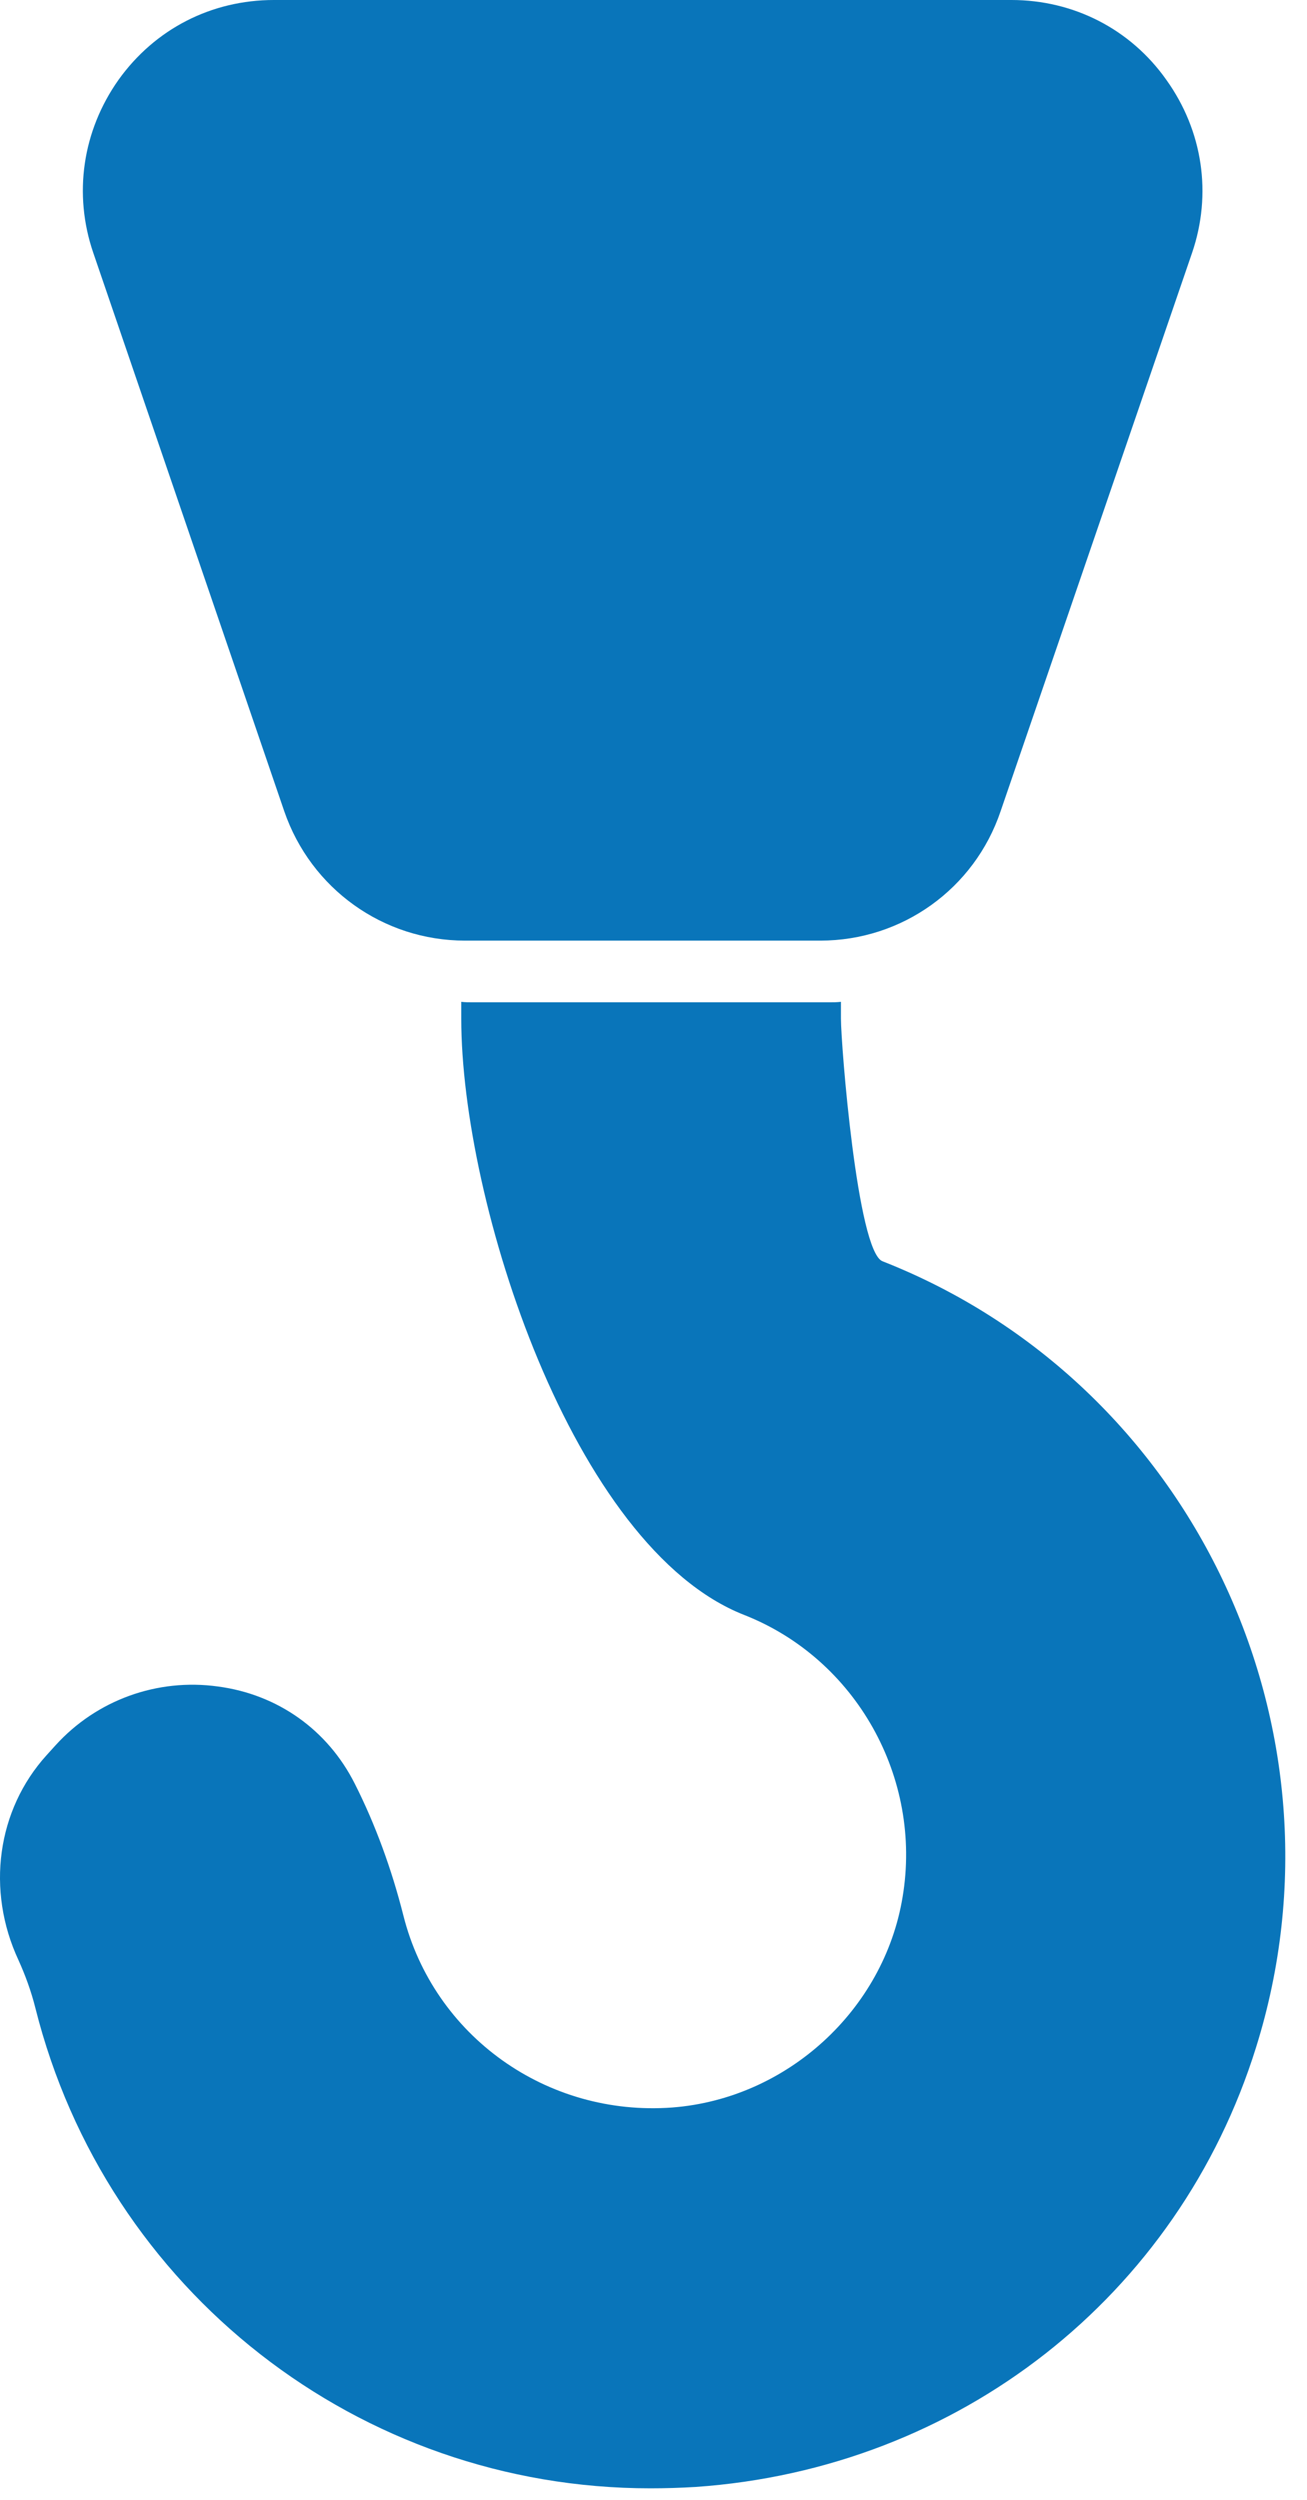
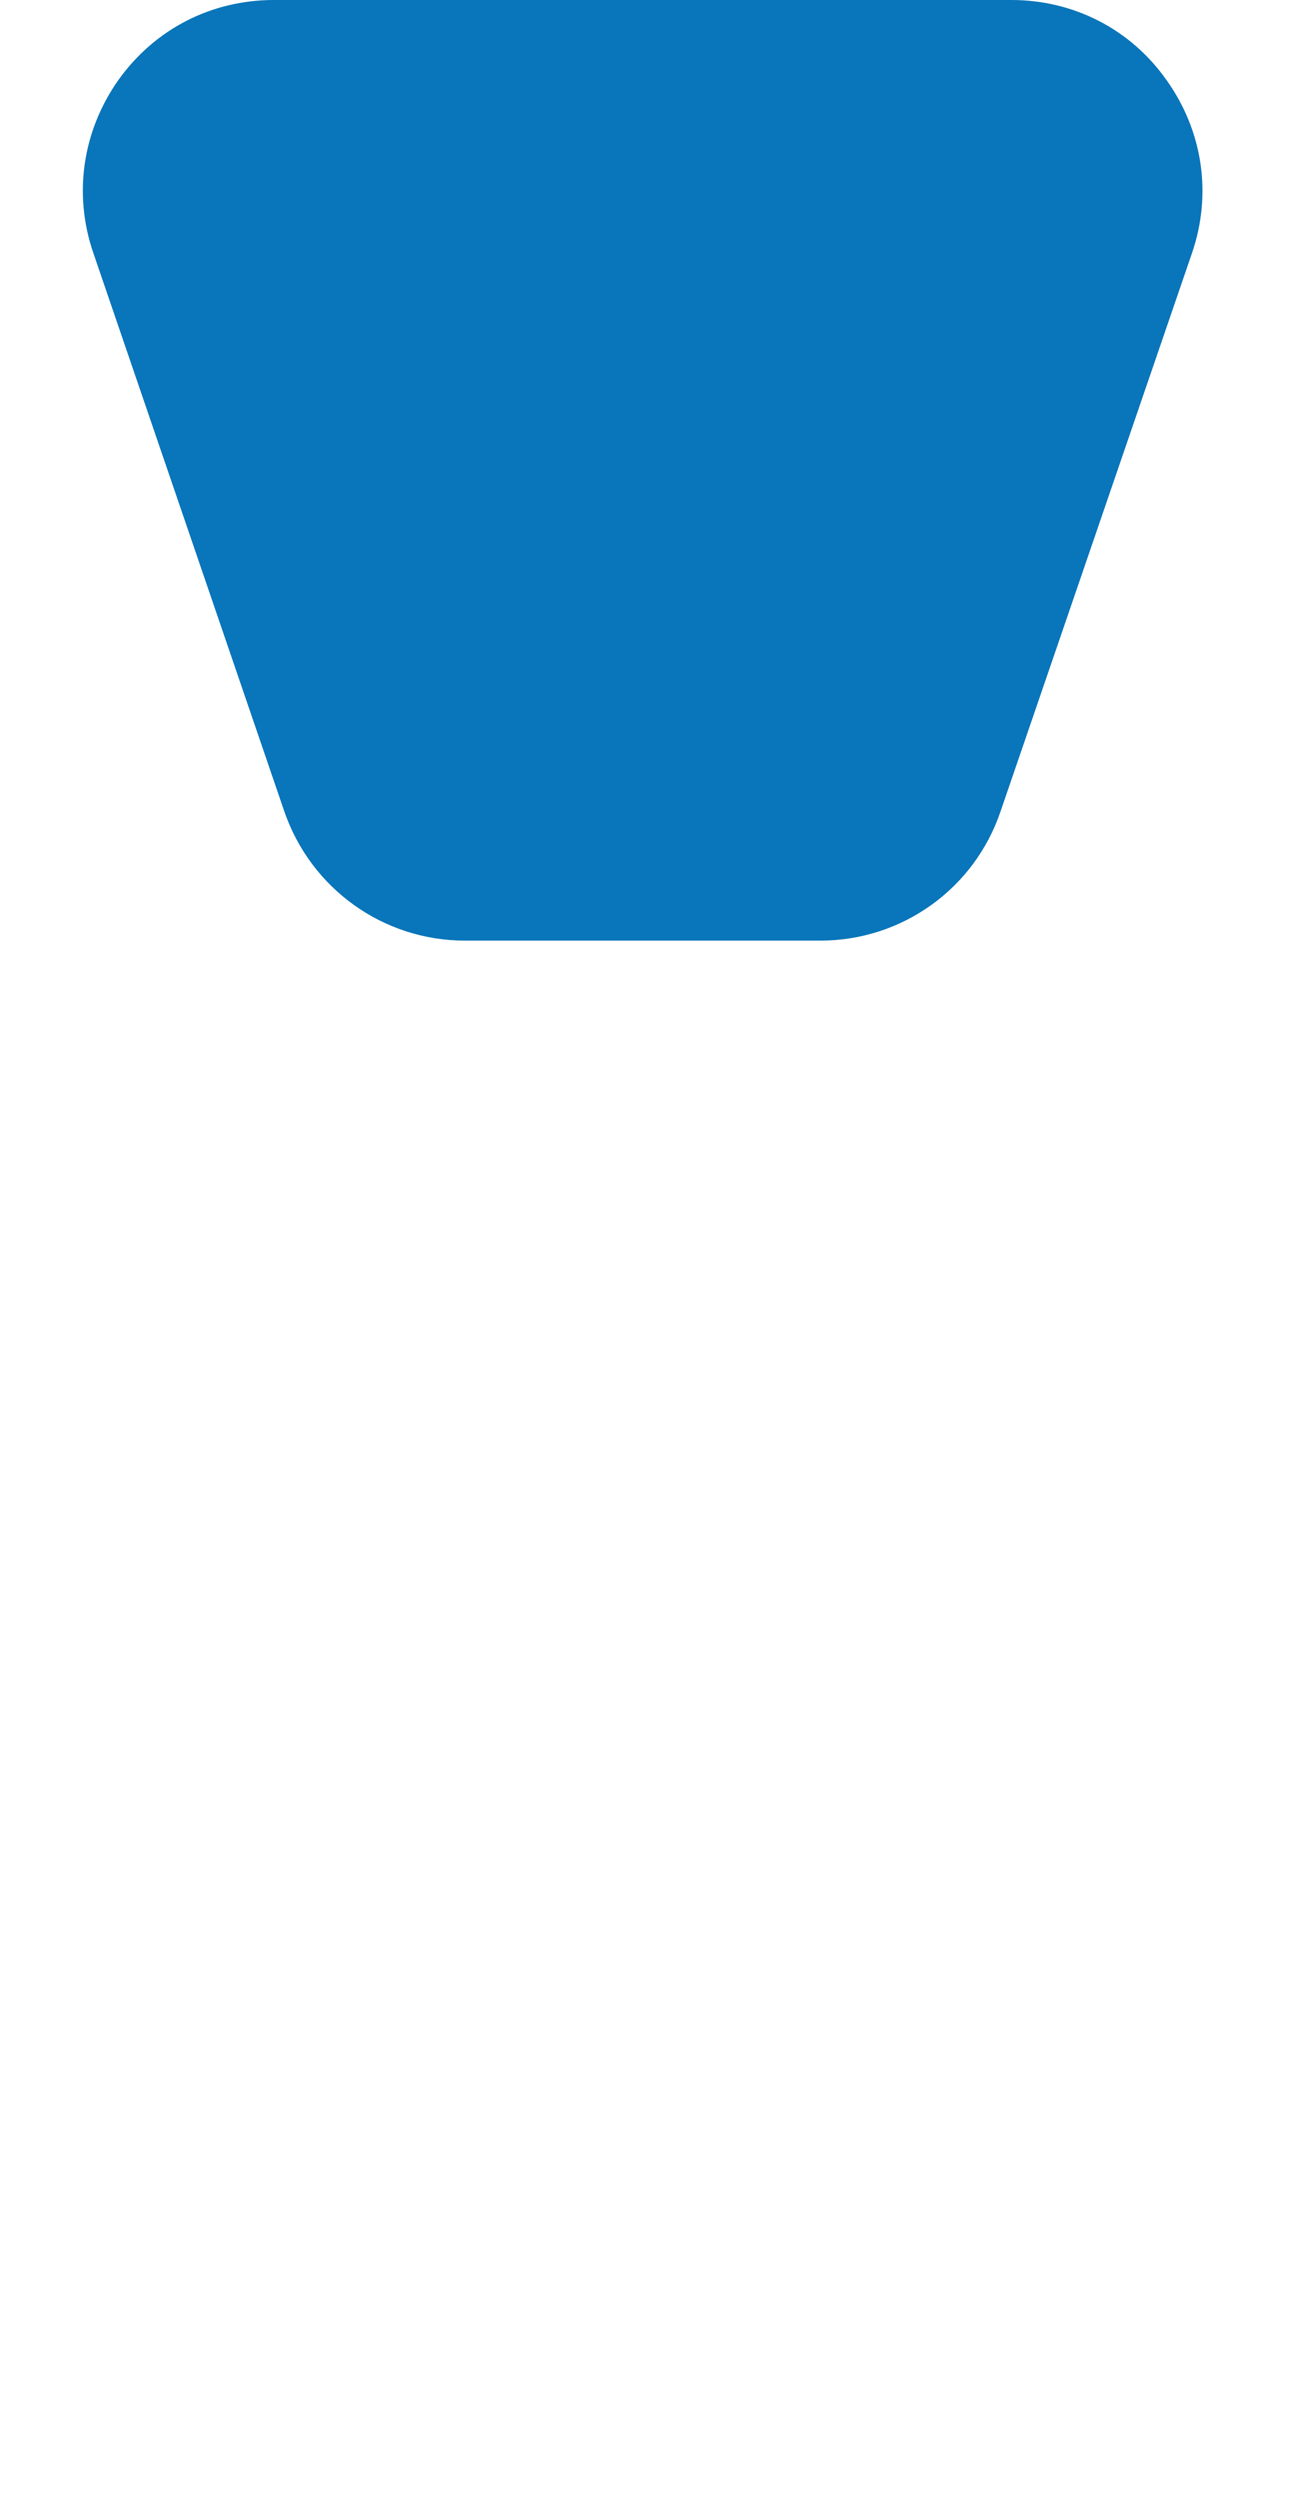
<svg xmlns="http://www.w3.org/2000/svg" width="34" height="65" viewBox="0 0 34 65" fill="none">
-   <path d="M1.212 45.631C-0.076 47.052 -0.368 49.141 0.483 50.964C0.653 51.34 0.811 51.765 0.92 52.203C2.767 59.553 9.339 64.691 16.919 64.691C17.308 64.691 17.697 64.679 18.098 64.655C24.937 64.181 30.659 59.698 32.676 53.223C35.275 44.914 30.999 35.948 22.957 32.79C22.301 32.535 21.876 27.151 21.876 26.483V26.045C21.767 26.058 21.669 26.058 21.56 26.058H12.315C12.206 26.058 12.097 26.058 11.999 26.045V26.483C11.999 31.245 14.891 40.237 19.361 41.986C22.265 43.128 24.002 46.214 23.479 49.324C22.994 52.251 20.479 54.56 17.49 54.79C14.223 55.033 11.283 52.932 10.493 49.797C10.189 48.595 9.764 47.429 9.229 46.372C8.525 44.974 7.225 44.051 5.67 43.845C4.091 43.626 2.512 44.197 1.443 45.376L1.212 45.631Z" fill="#0975BA" />
  <path d="M12.096 24.454H21.34C23.466 24.454 25.349 23.106 26.03 21.089L31.011 6.572C31.533 5.042 31.29 3.402 30.342 2.077C29.407 0.753 27.925 0 26.309 0H7.127C5.499 0 4.029 0.753 3.082 2.077C2.146 3.402 1.903 5.042 2.426 6.572L7.394 21.089C8.087 23.106 9.97 24.454 12.096 24.454Z" fill="#0975BA" />
</svg>